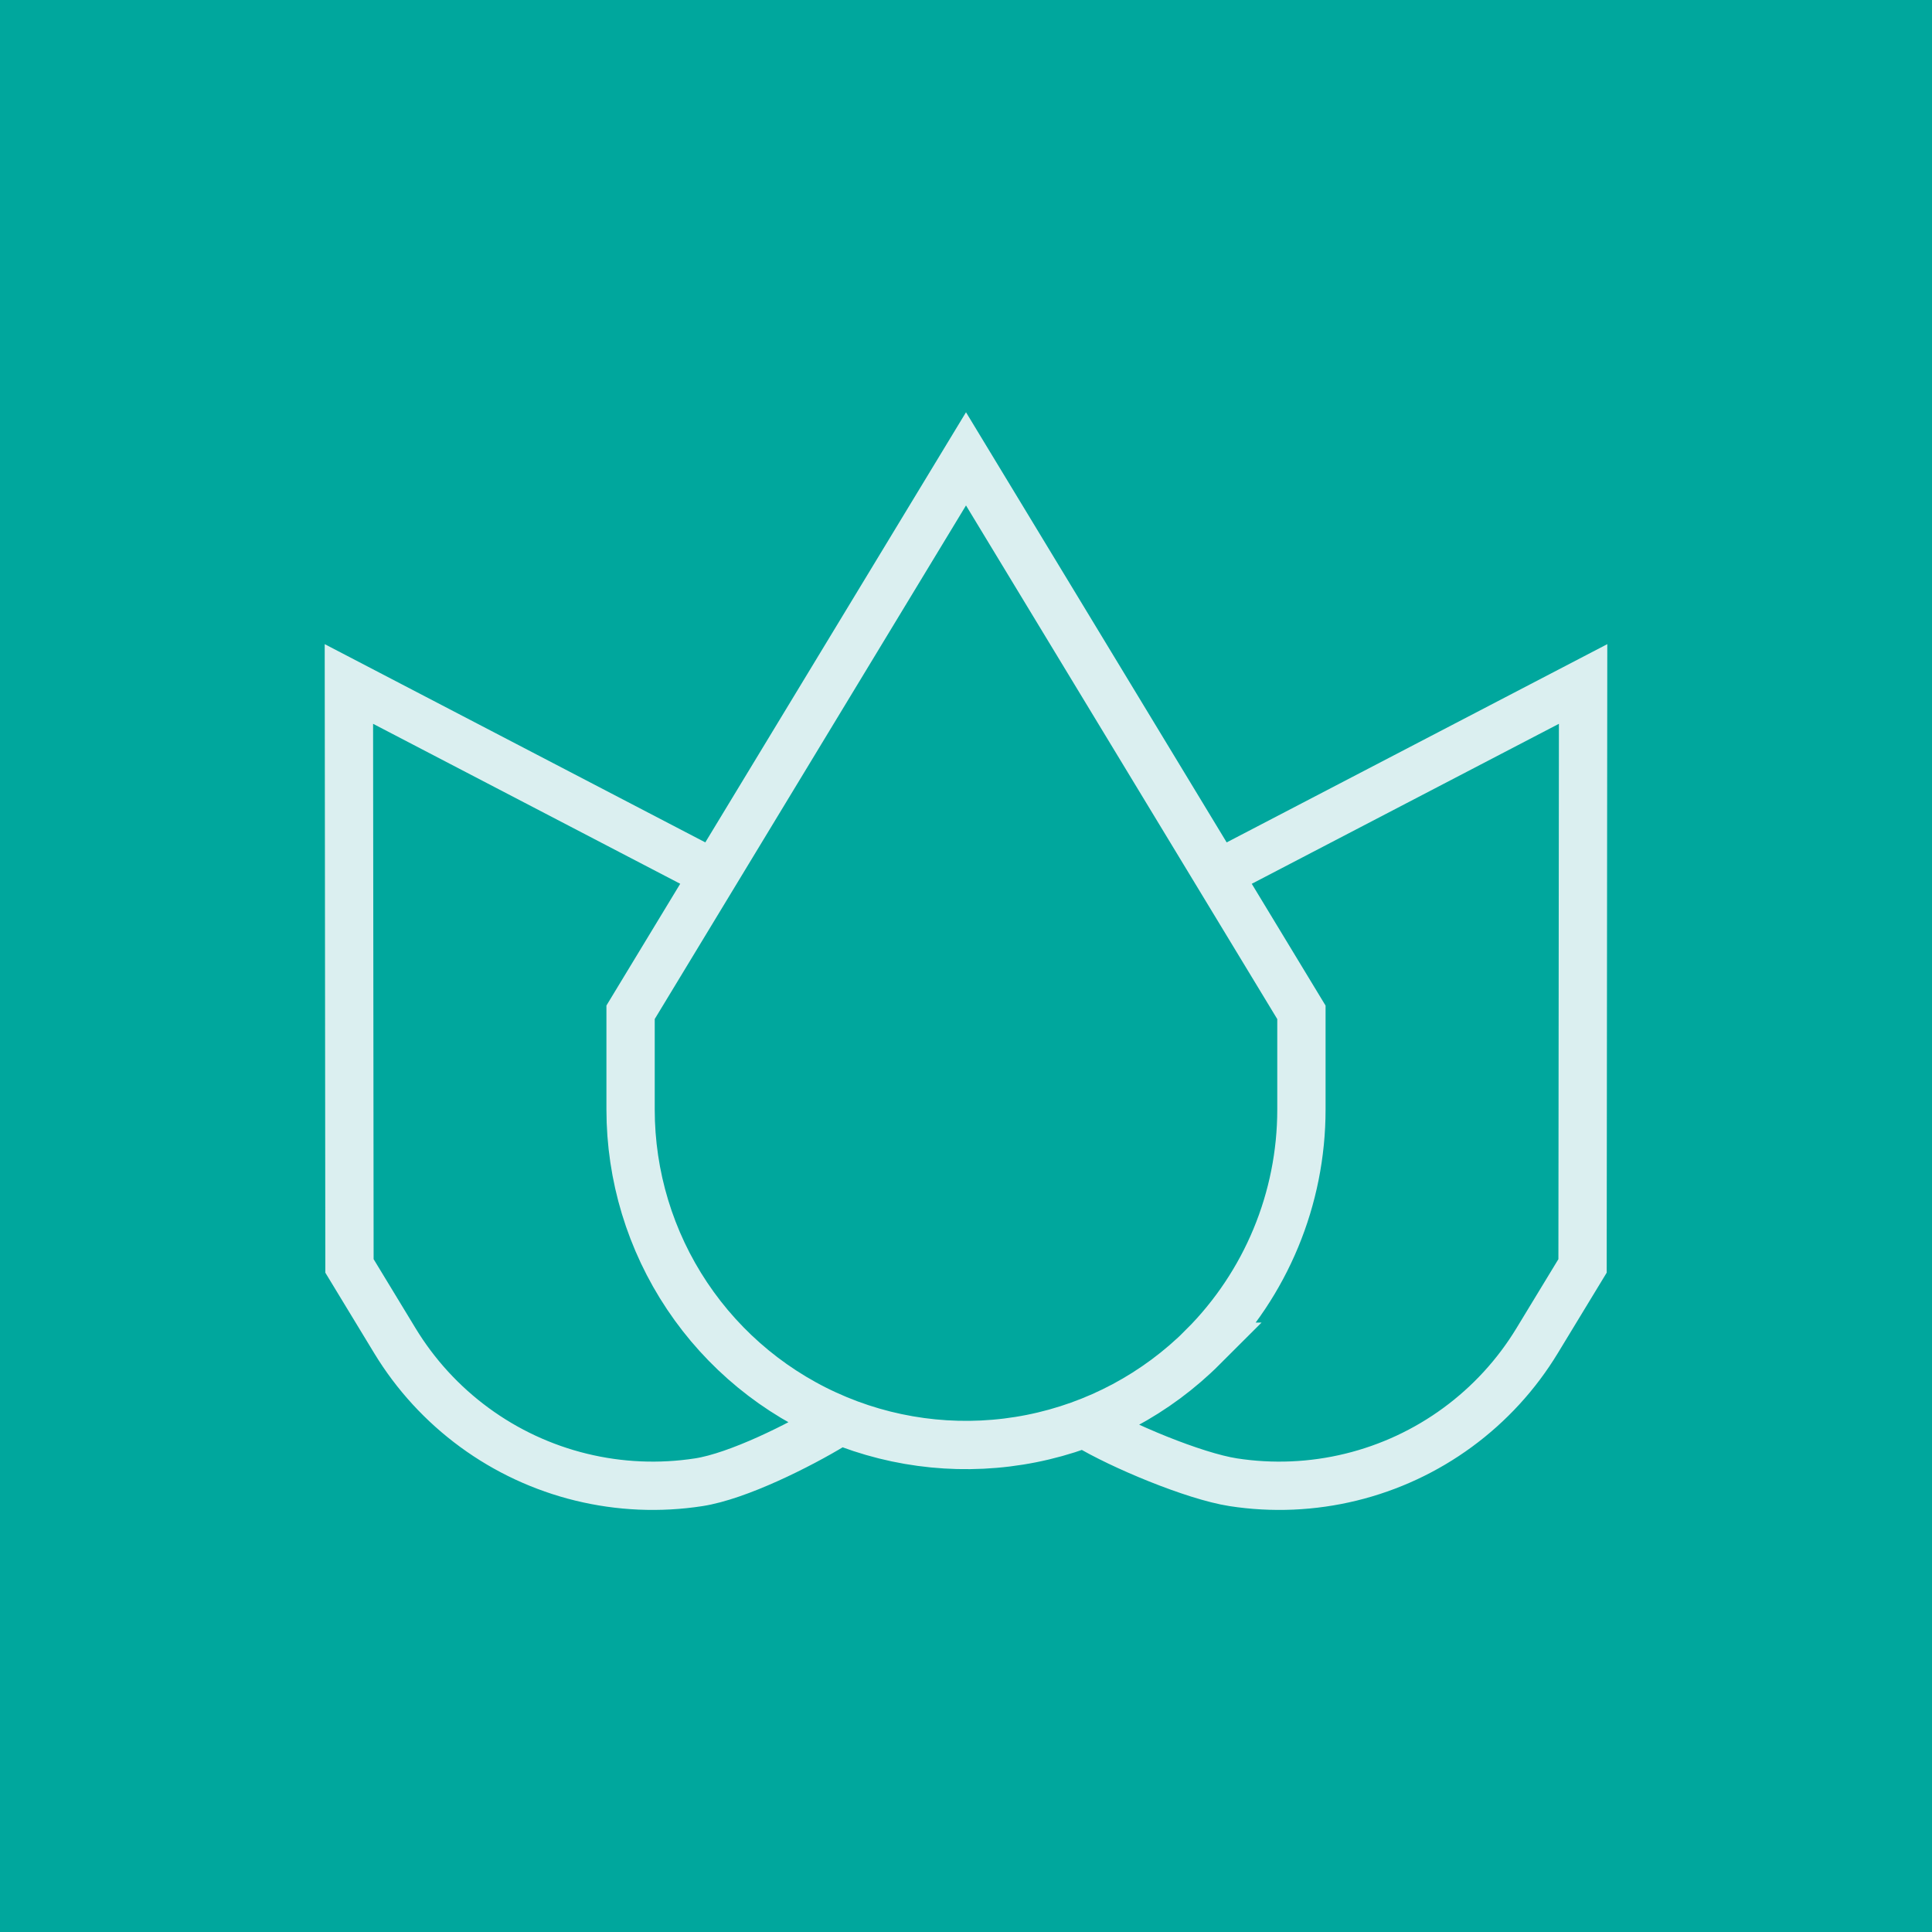
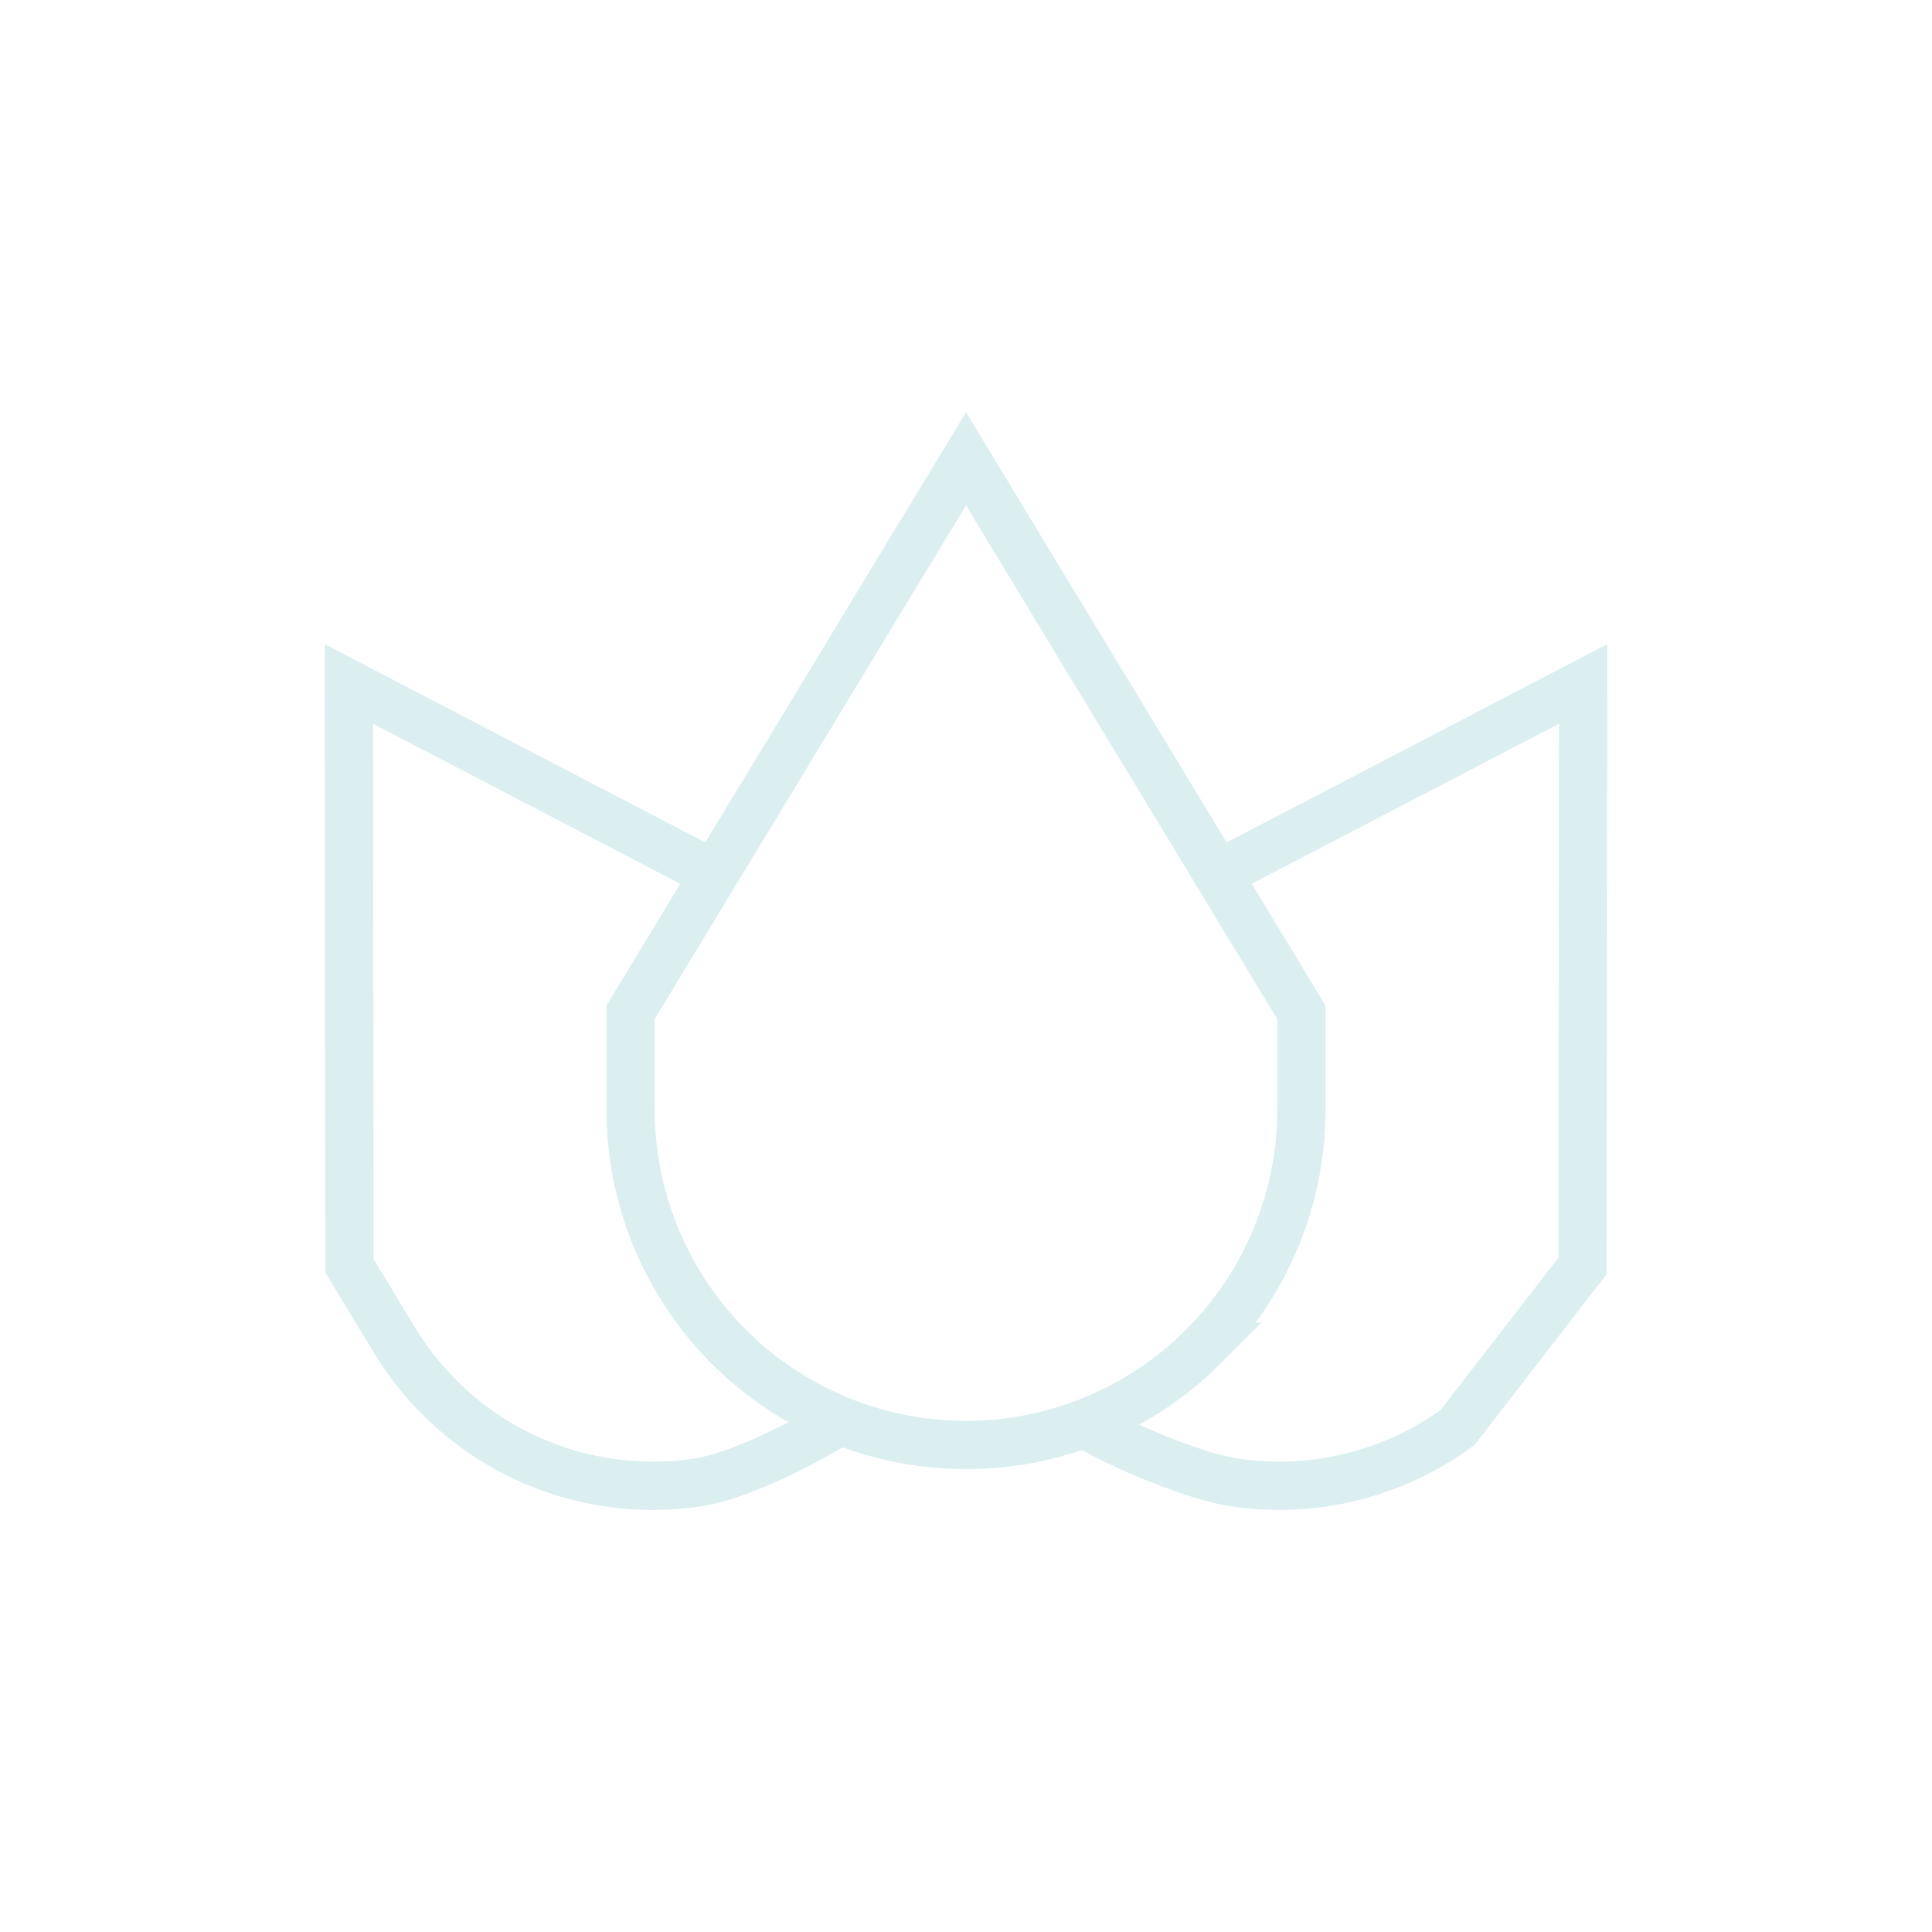
<svg xmlns="http://www.w3.org/2000/svg" width="80" height="80" viewBox="0 0 80 80" fill="none">
-   <rect width="80" height="80" fill="#00A79D" />
-   <path d="M45 59C46.402 59.852 49.447 61.127 51.069 61.377C52.69 61.627 54.344 61.555 55.937 61.166C57.531 60.777 59.032 60.078 60.355 59.108C61.678 58.139 62.797 56.919 63.648 55.517L65.53 52.419L65.553 28.322L50.413 36.208M34.5 59C33.098 59.852 30.553 61.127 28.932 61.377C27.311 61.627 25.657 61.555 24.063 61.166C22.47 60.777 20.969 60.078 19.646 59.108C18.323 58.139 17.203 56.919 16.352 55.517L14.471 52.419L14.447 28.322L29.532 36.179M49.821 55.765C52.425 53.16 53.889 49.628 53.889 45.944V41.919L40 19L26.111 41.916V45.944C26.111 48.692 26.925 51.377 28.452 53.662C29.978 55.946 32.147 57.727 34.686 58.778C37.224 59.829 40.017 60.104 42.712 59.568C45.406 59.031 47.881 57.708 49.824 55.765H49.821Z" stroke="#DBEFF0" stroke-width="2" />
+   <path d="M45 59C46.402 59.852 49.447 61.127 51.069 61.377C52.69 61.627 54.344 61.555 55.937 61.166C57.531 60.777 59.032 60.078 60.355 59.108L65.53 52.419L65.553 28.322L50.413 36.208M34.5 59C33.098 59.852 30.553 61.127 28.932 61.377C27.311 61.627 25.657 61.555 24.063 61.166C22.47 60.777 20.969 60.078 19.646 59.108C18.323 58.139 17.203 56.919 16.352 55.517L14.471 52.419L14.447 28.322L29.532 36.179M49.821 55.765C52.425 53.16 53.889 49.628 53.889 45.944V41.919L40 19L26.111 41.916V45.944C26.111 48.692 26.925 51.377 28.452 53.662C29.978 55.946 32.147 57.727 34.686 58.778C37.224 59.829 40.017 60.104 42.712 59.568C45.406 59.031 47.881 57.708 49.824 55.765H49.821Z" stroke="#DBEFF0" stroke-width="2" />
</svg>